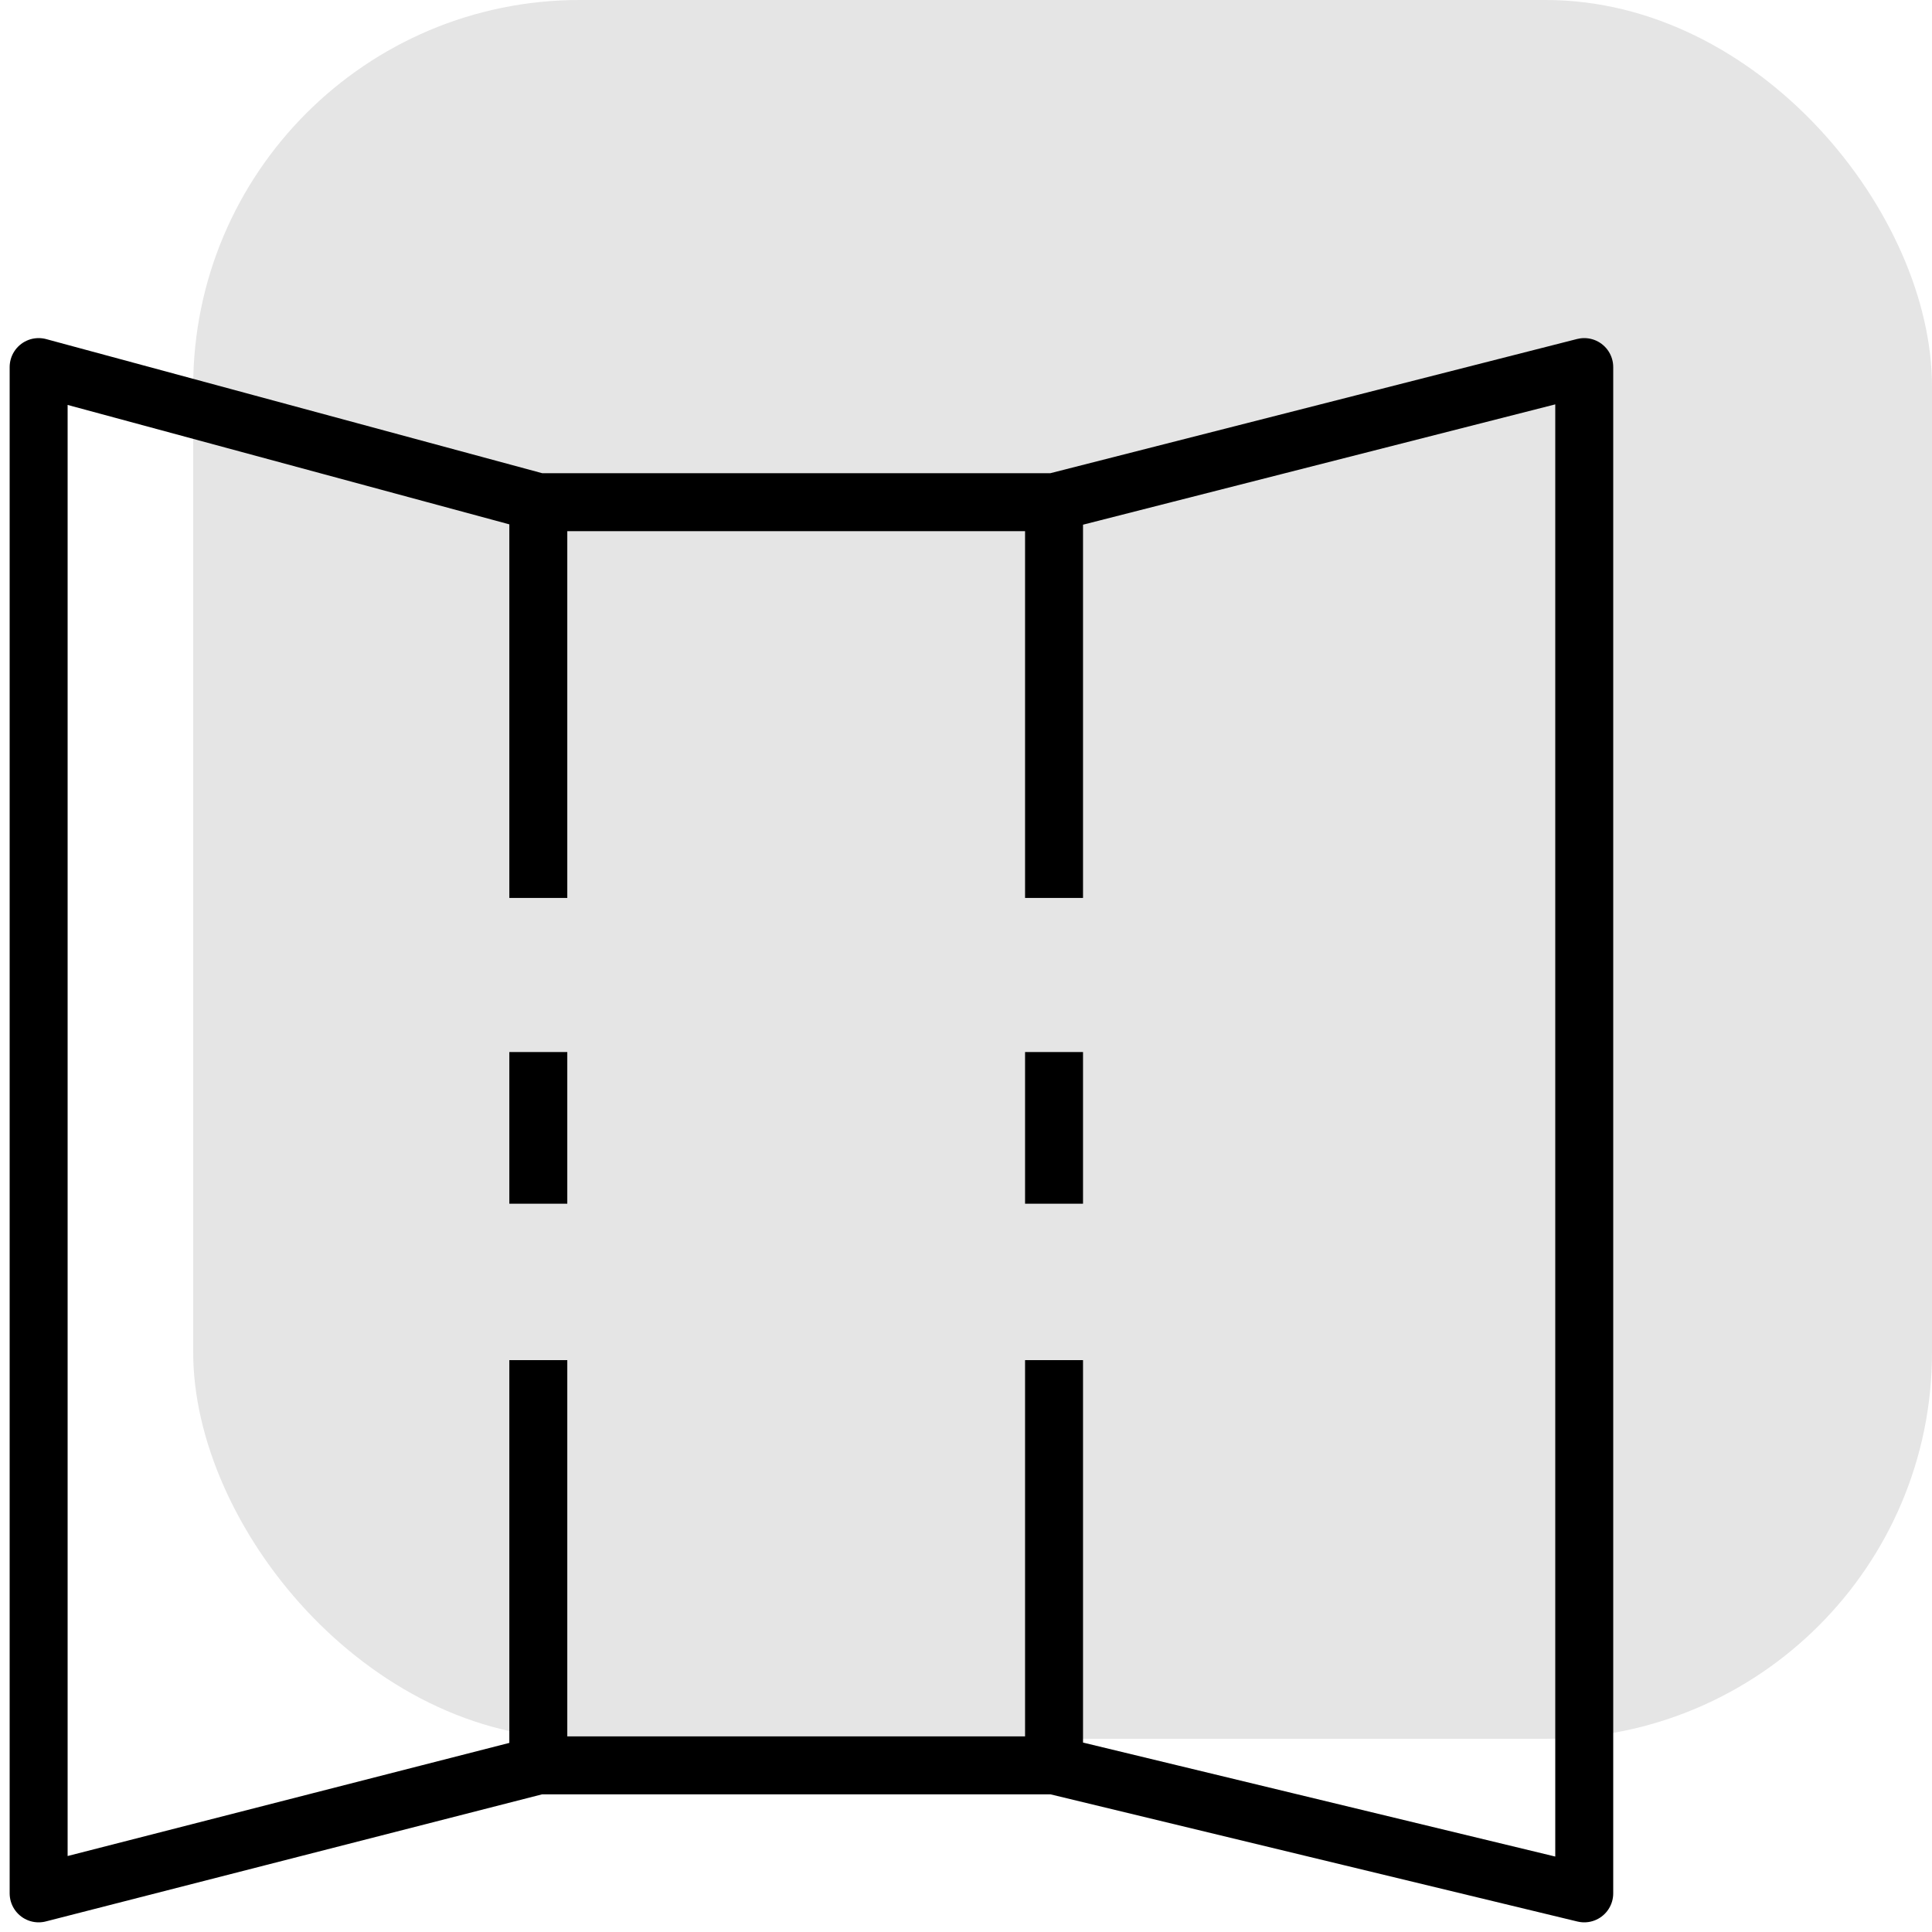
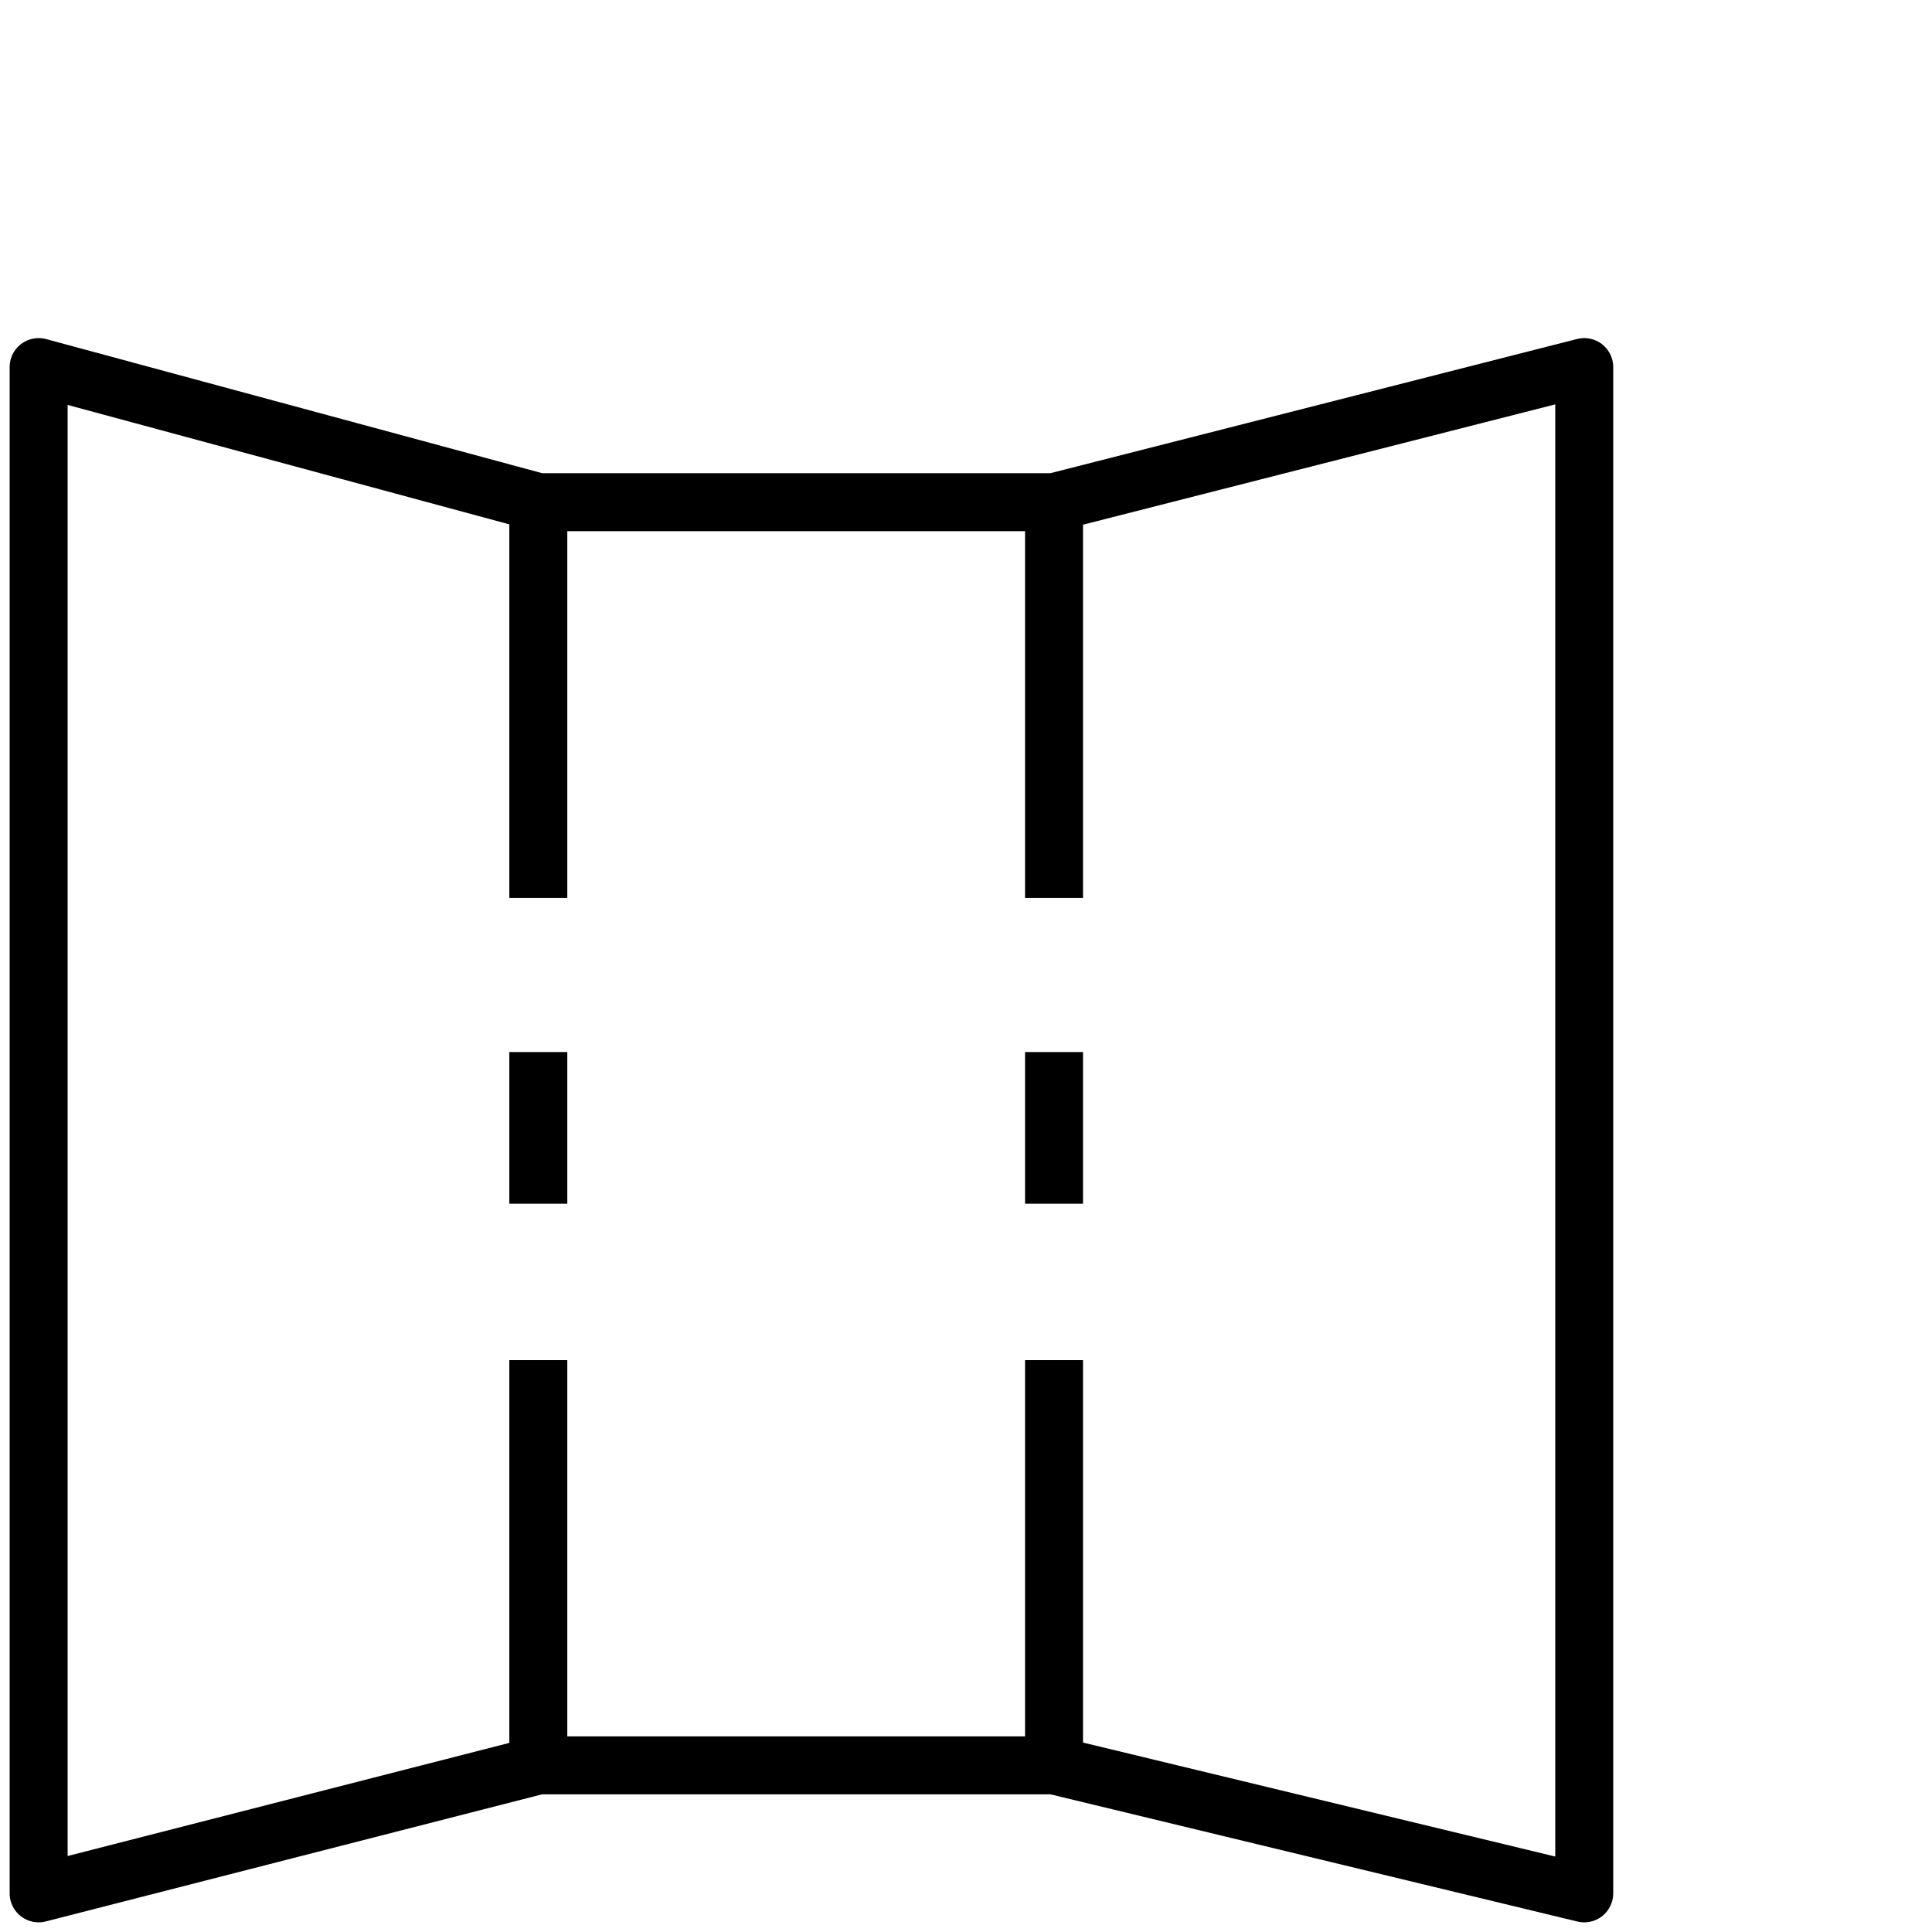
<svg xmlns="http://www.w3.org/2000/svg" width="100" height="100" viewBox="0 0 100 100" fill="none">
-   <rect x="10" width="90" height="90" rx="20" fill="#E5E5E5" />
  <path d="M27.863 25.992L2 19V98L27.863 91.376M27.863 25.992H54.557M27.863 25.992V46.478M54.557 25.992L82 19V98L54.557 91.376M54.557 25.992V46.478M54.557 91.376H27.863M54.557 91.376V70.399M27.863 91.376V70.399M27.863 54.452V62.303M54.557 54.452V62.303" stroke="black" stroke-width="3" stroke-linejoin="round" />
</svg>